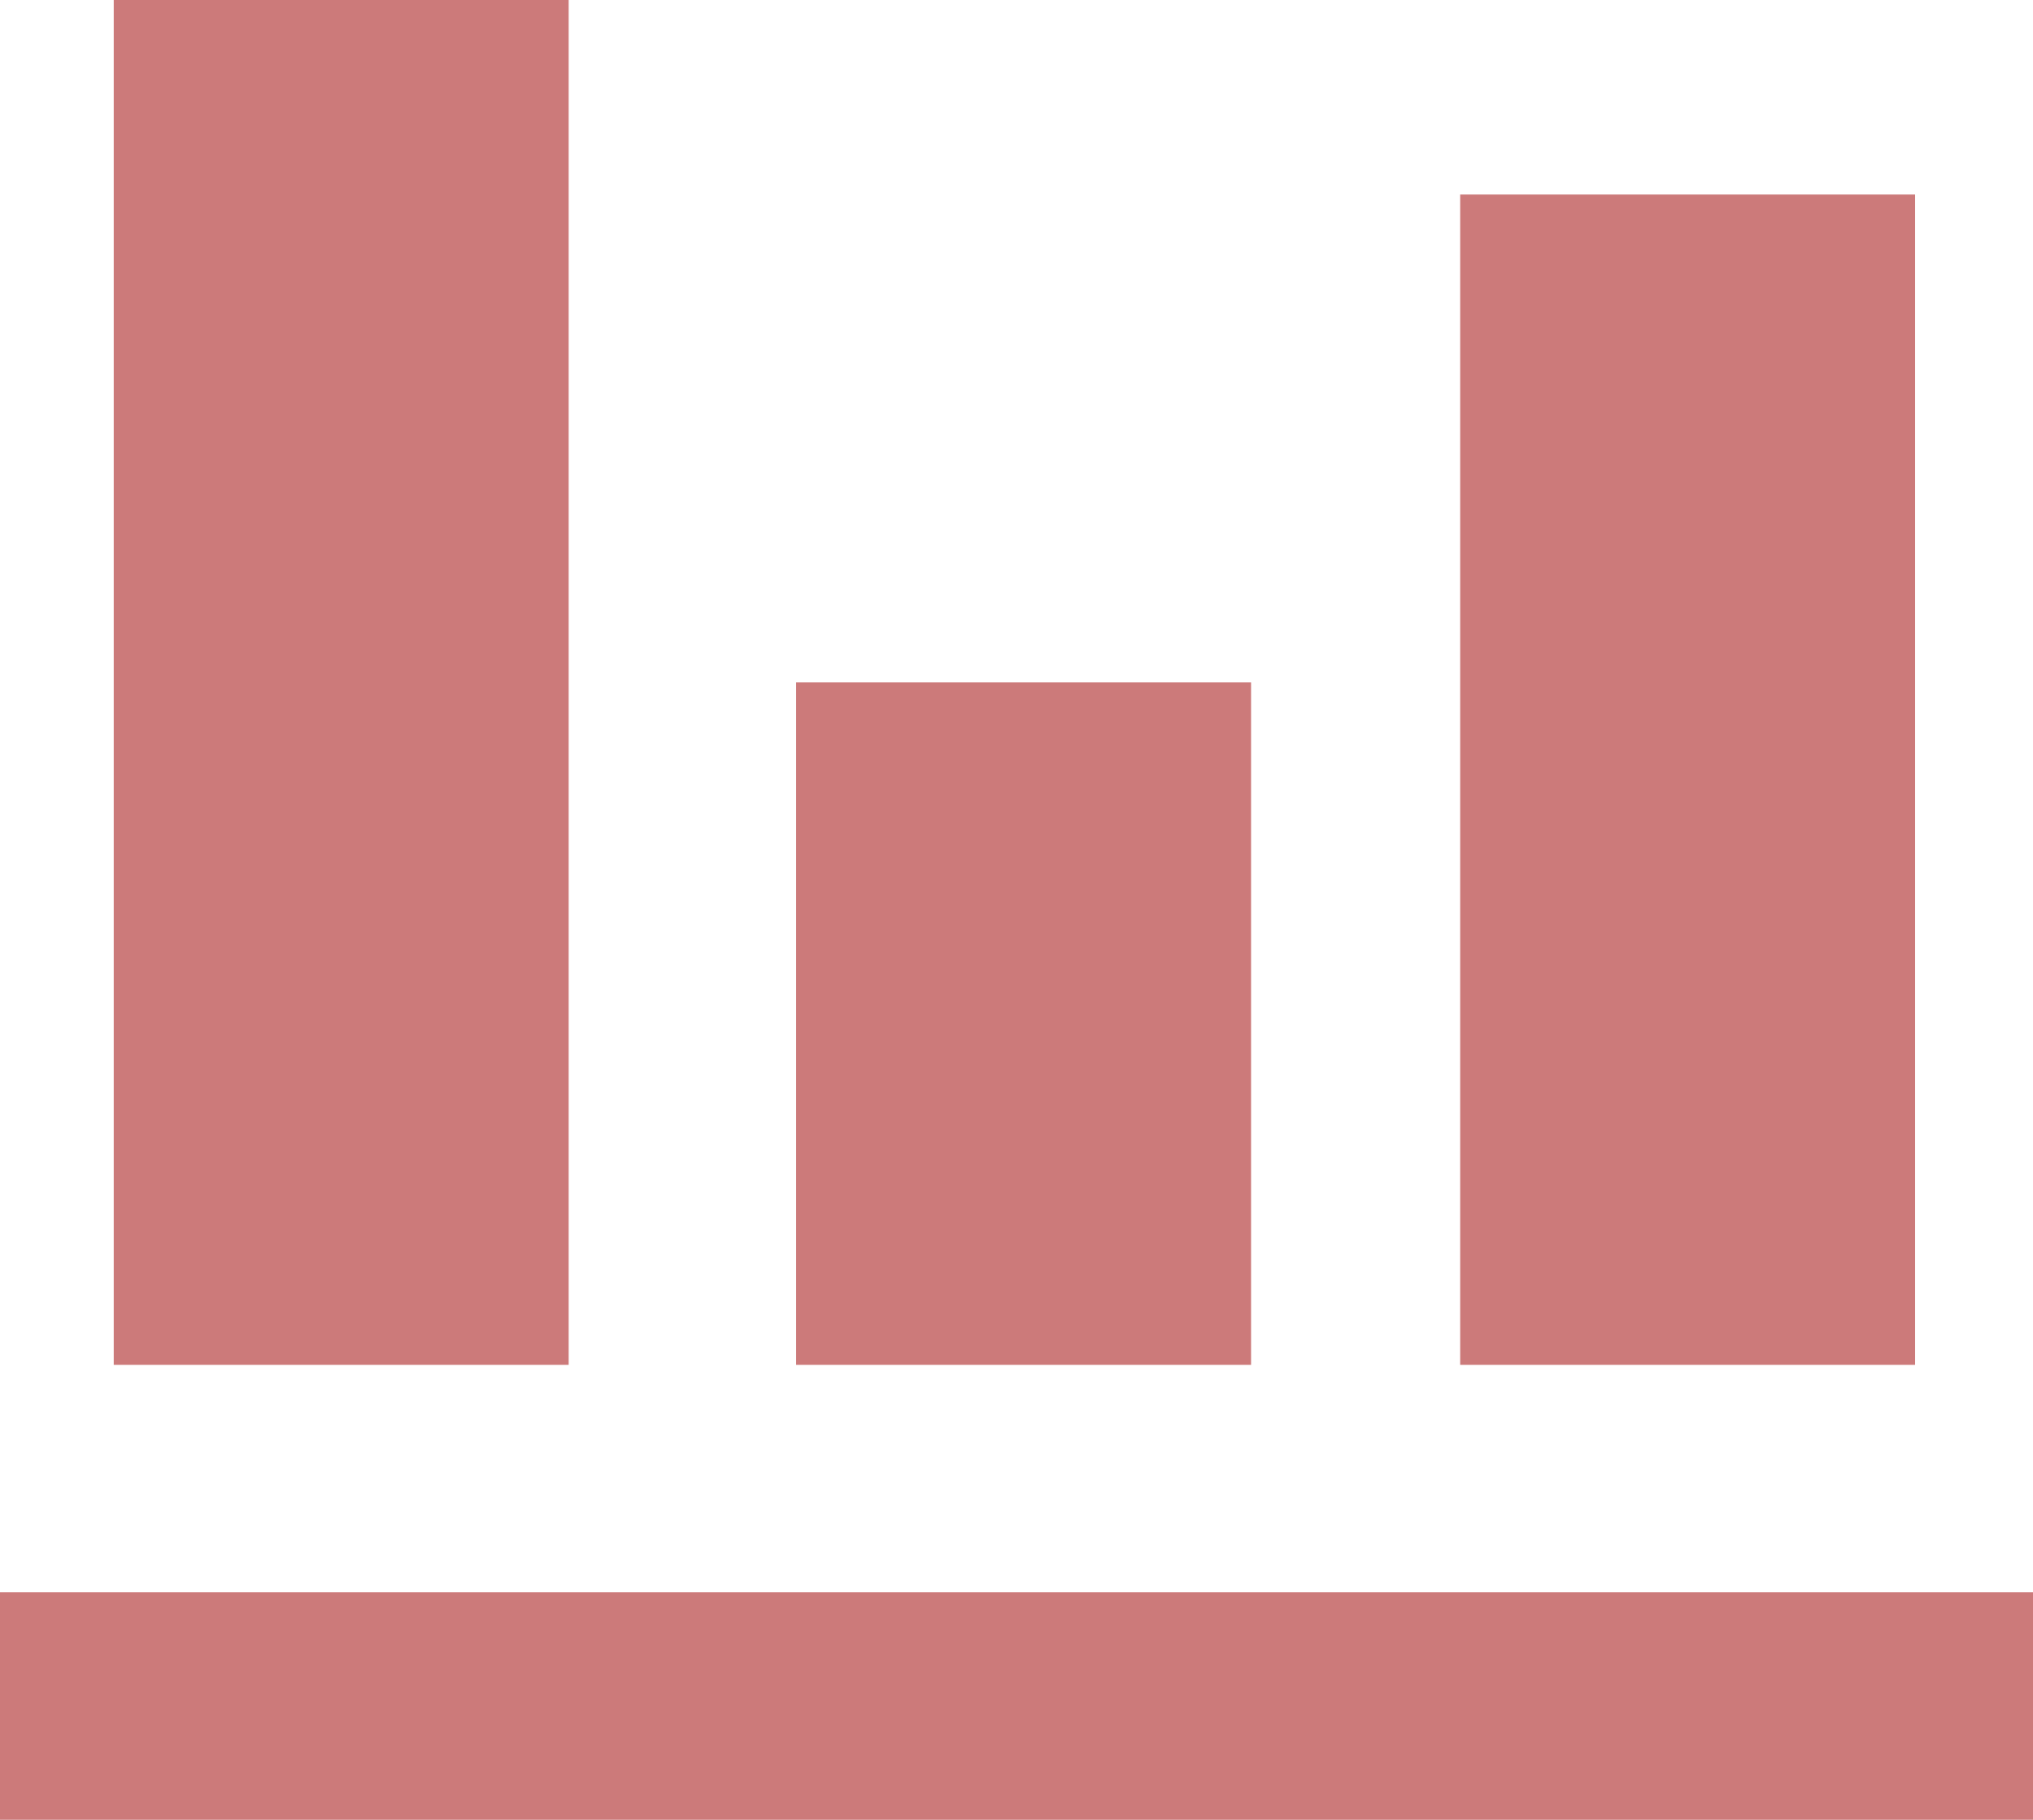
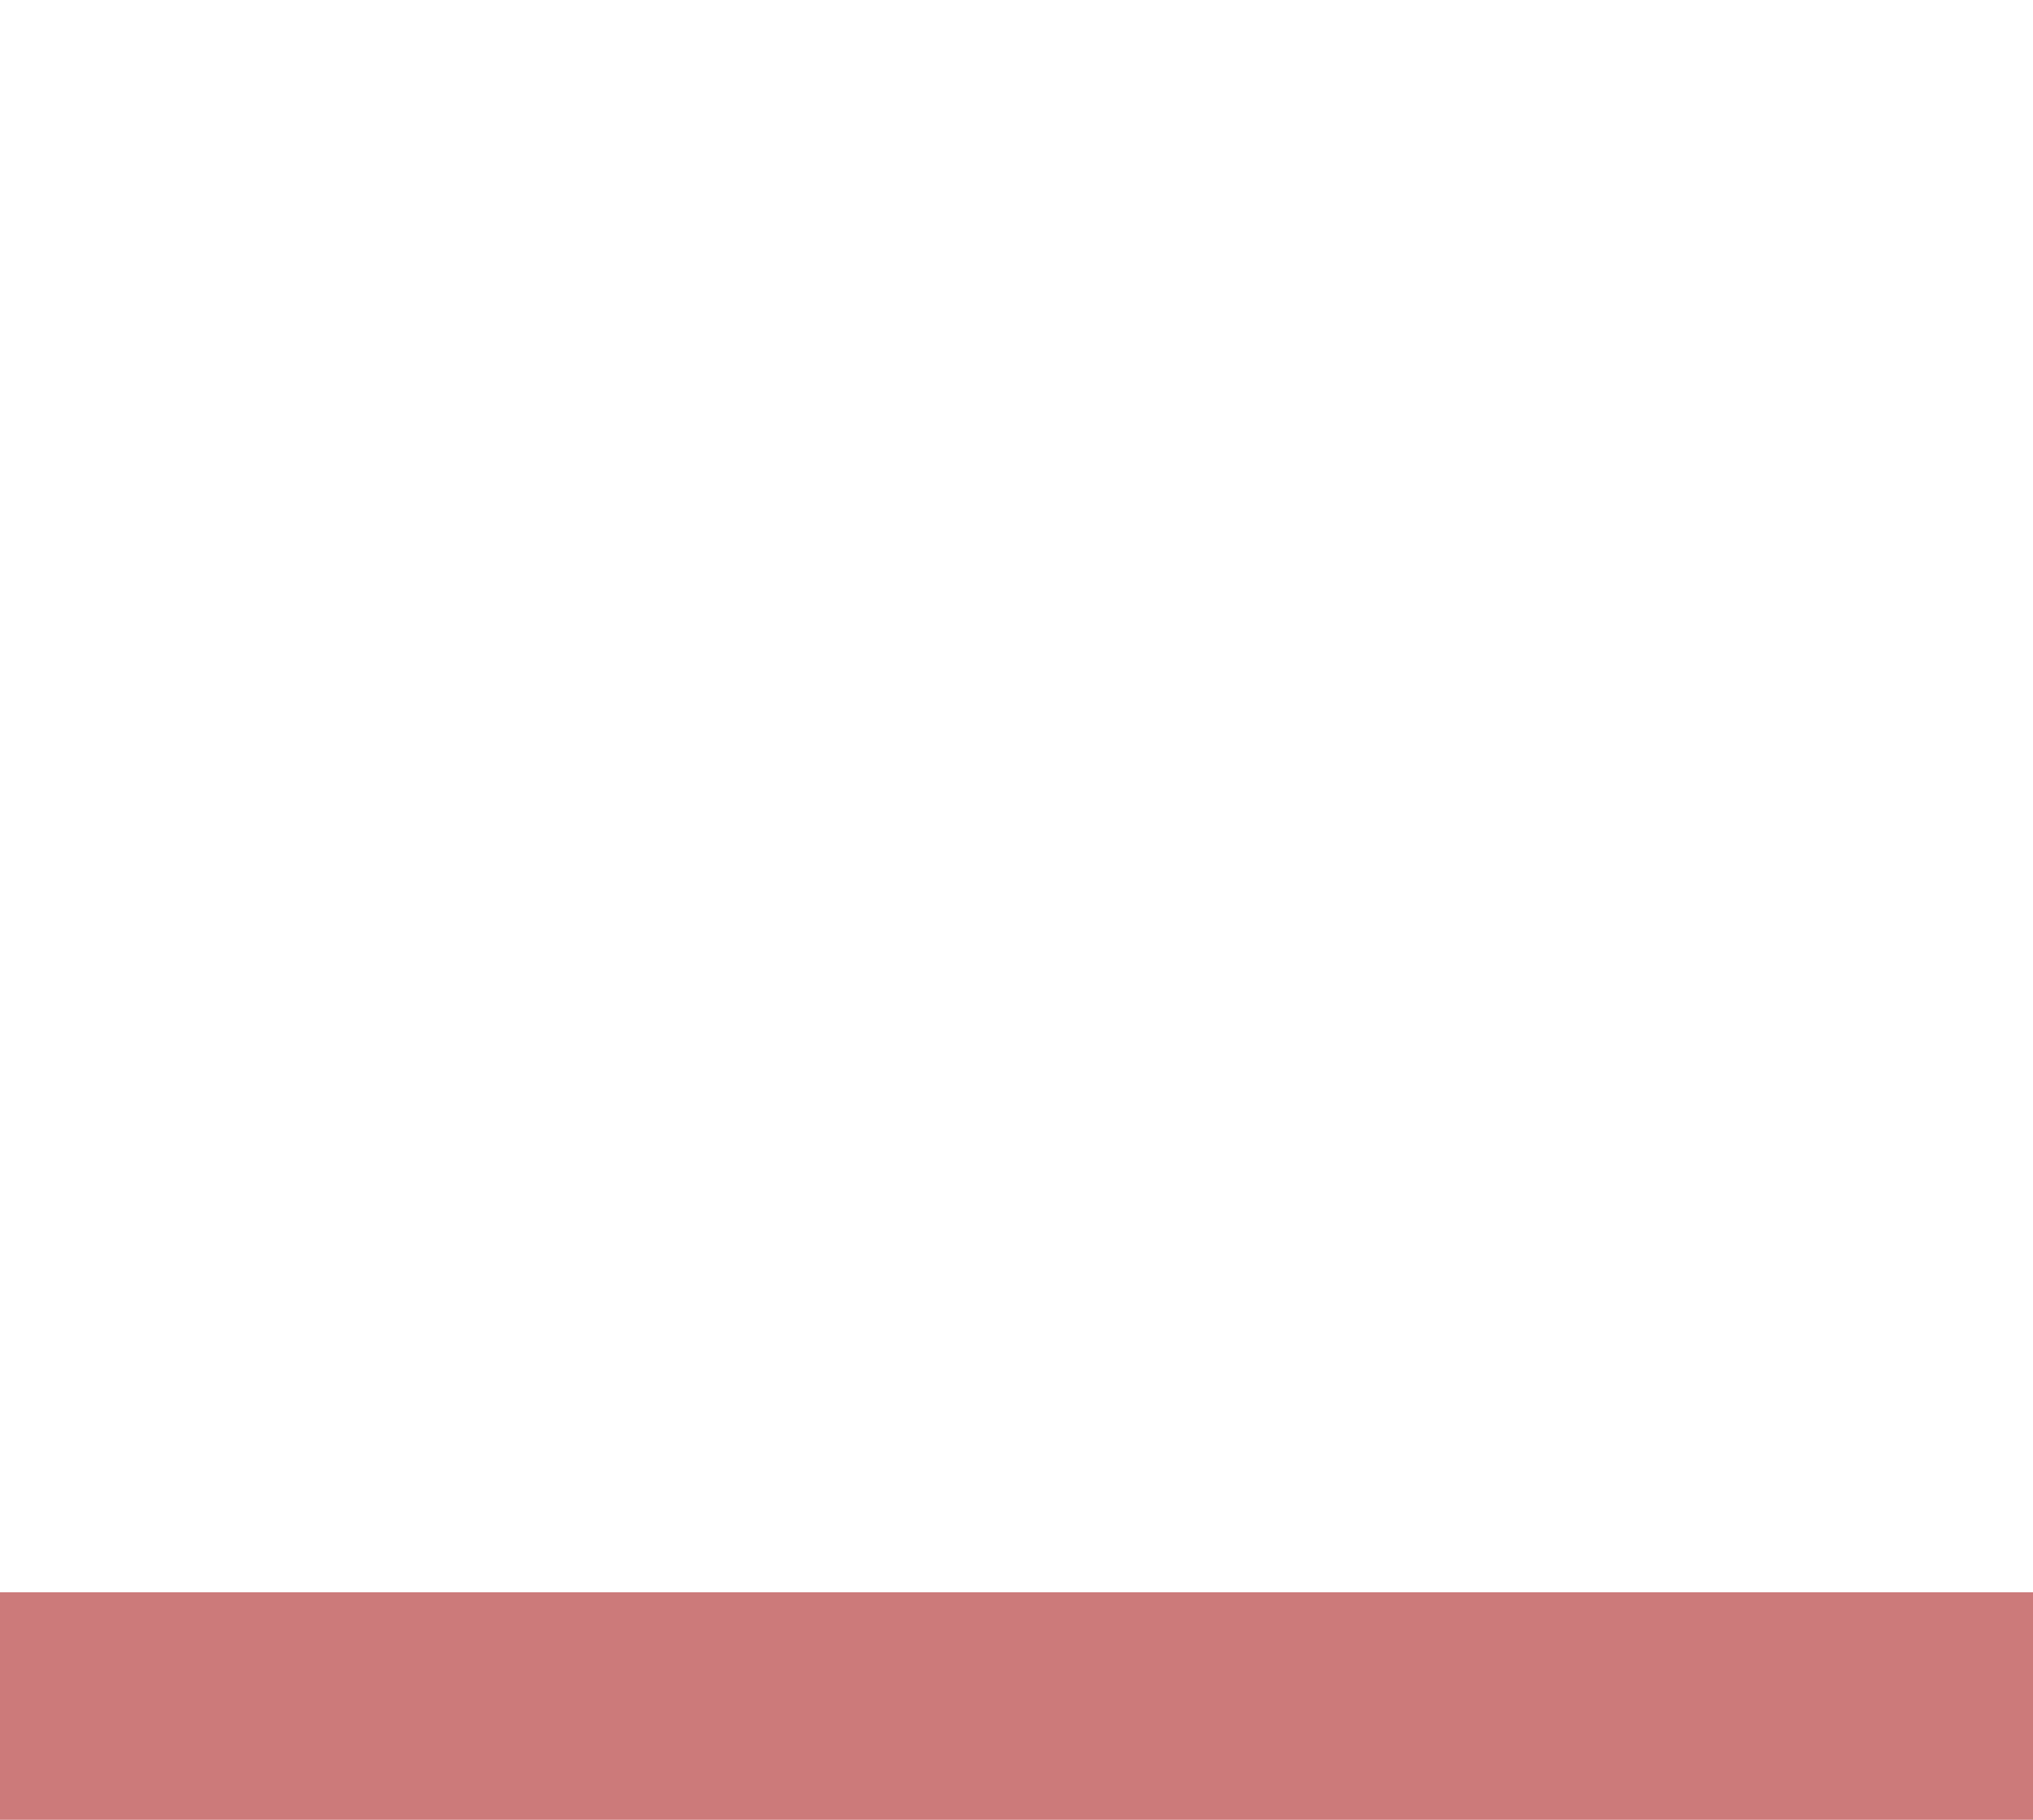
<svg xmlns="http://www.w3.org/2000/svg" width="48.317" height="43.248" viewBox="0 0 48.317 43.248">
  <g transform="translate(-463.45 -6280.993)">
-     <path d="M13,10H23.812V26.218H13Z" transform="translate(469.371 6287.211)" fill="#CC7A7A" />
-     <path d="M17.812,4H7V36.436H17.812Z" transform="translate(459.153 6276.993)" fill="#CC7A7A" />
-     <path d="M17.812,4H7V31.813H17.812Z" transform="translate(491.153 6281.616)" fill="#CC7A7A" />
    <path d="M54.317,18H6v5.406H54.317Z" transform="translate(457.45 6300.835)" fill="#CC7A7A" />
  </g>
</svg>